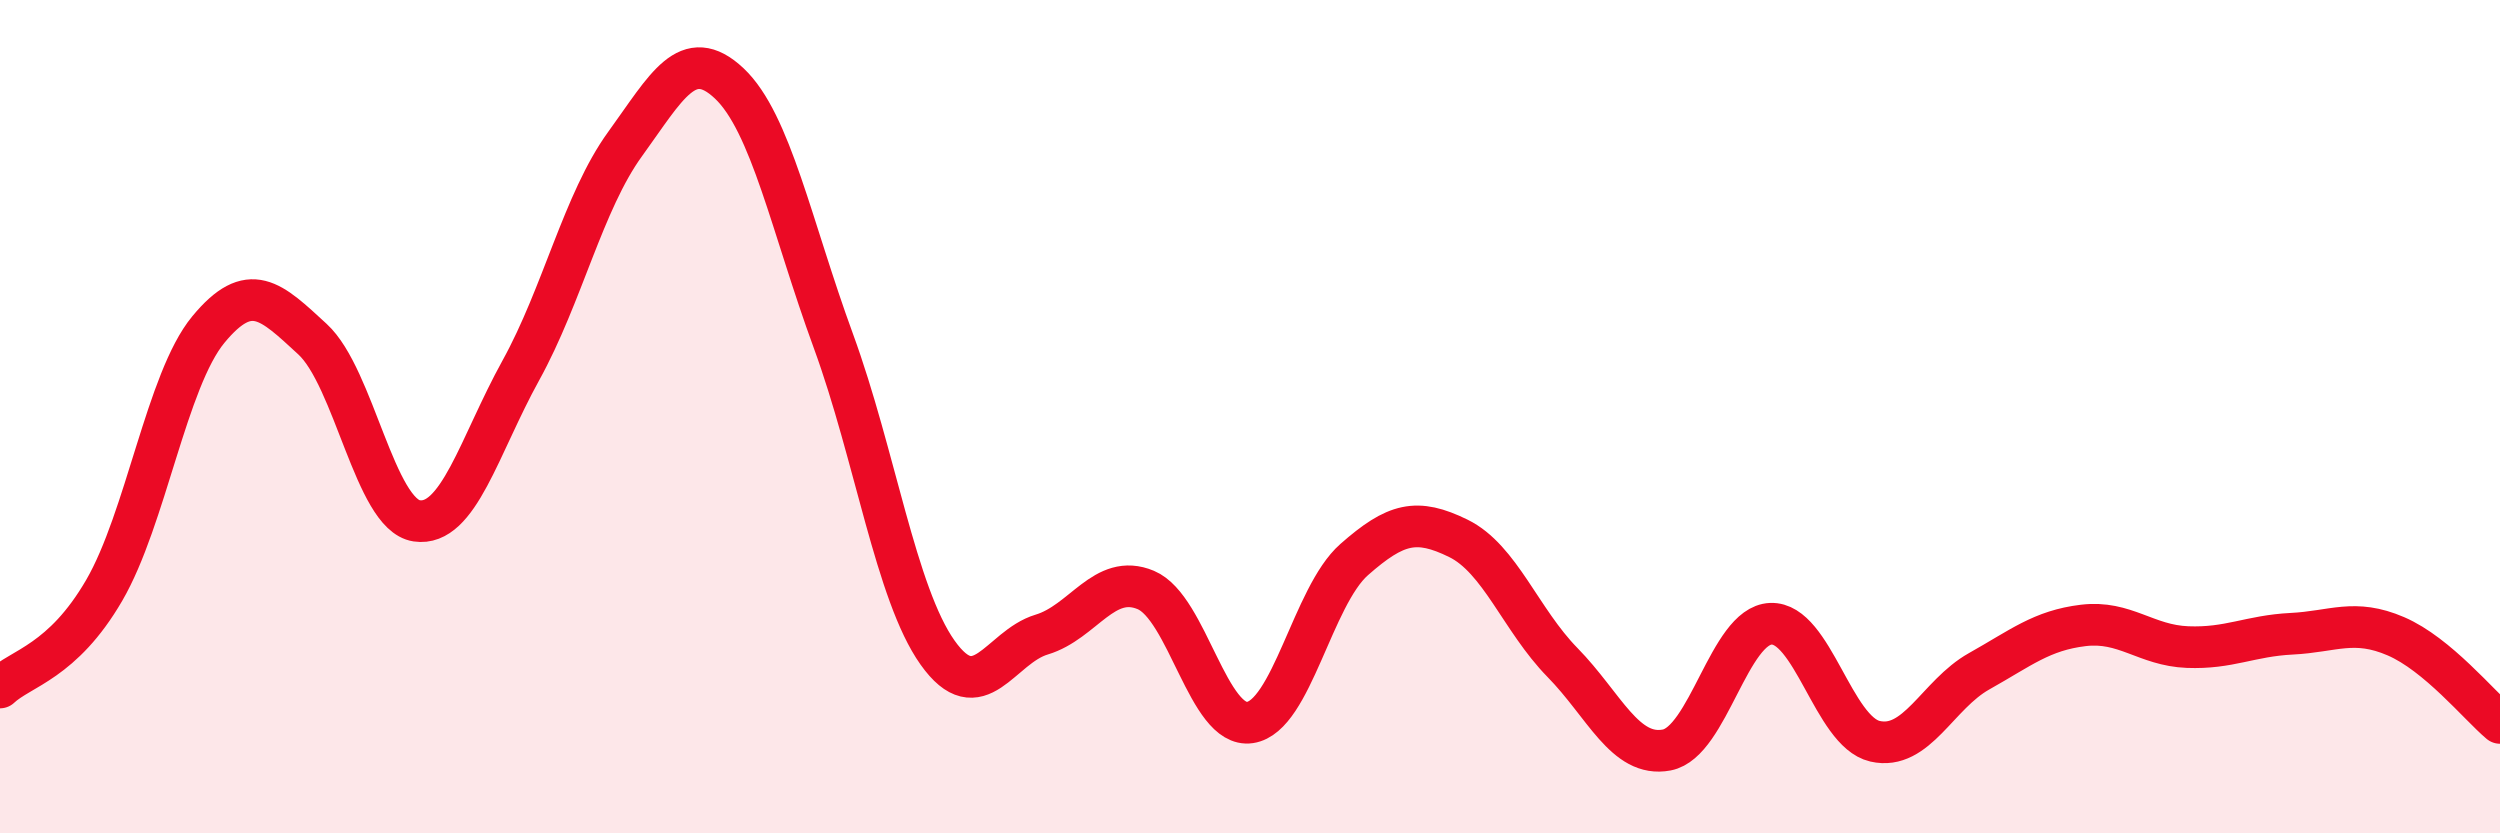
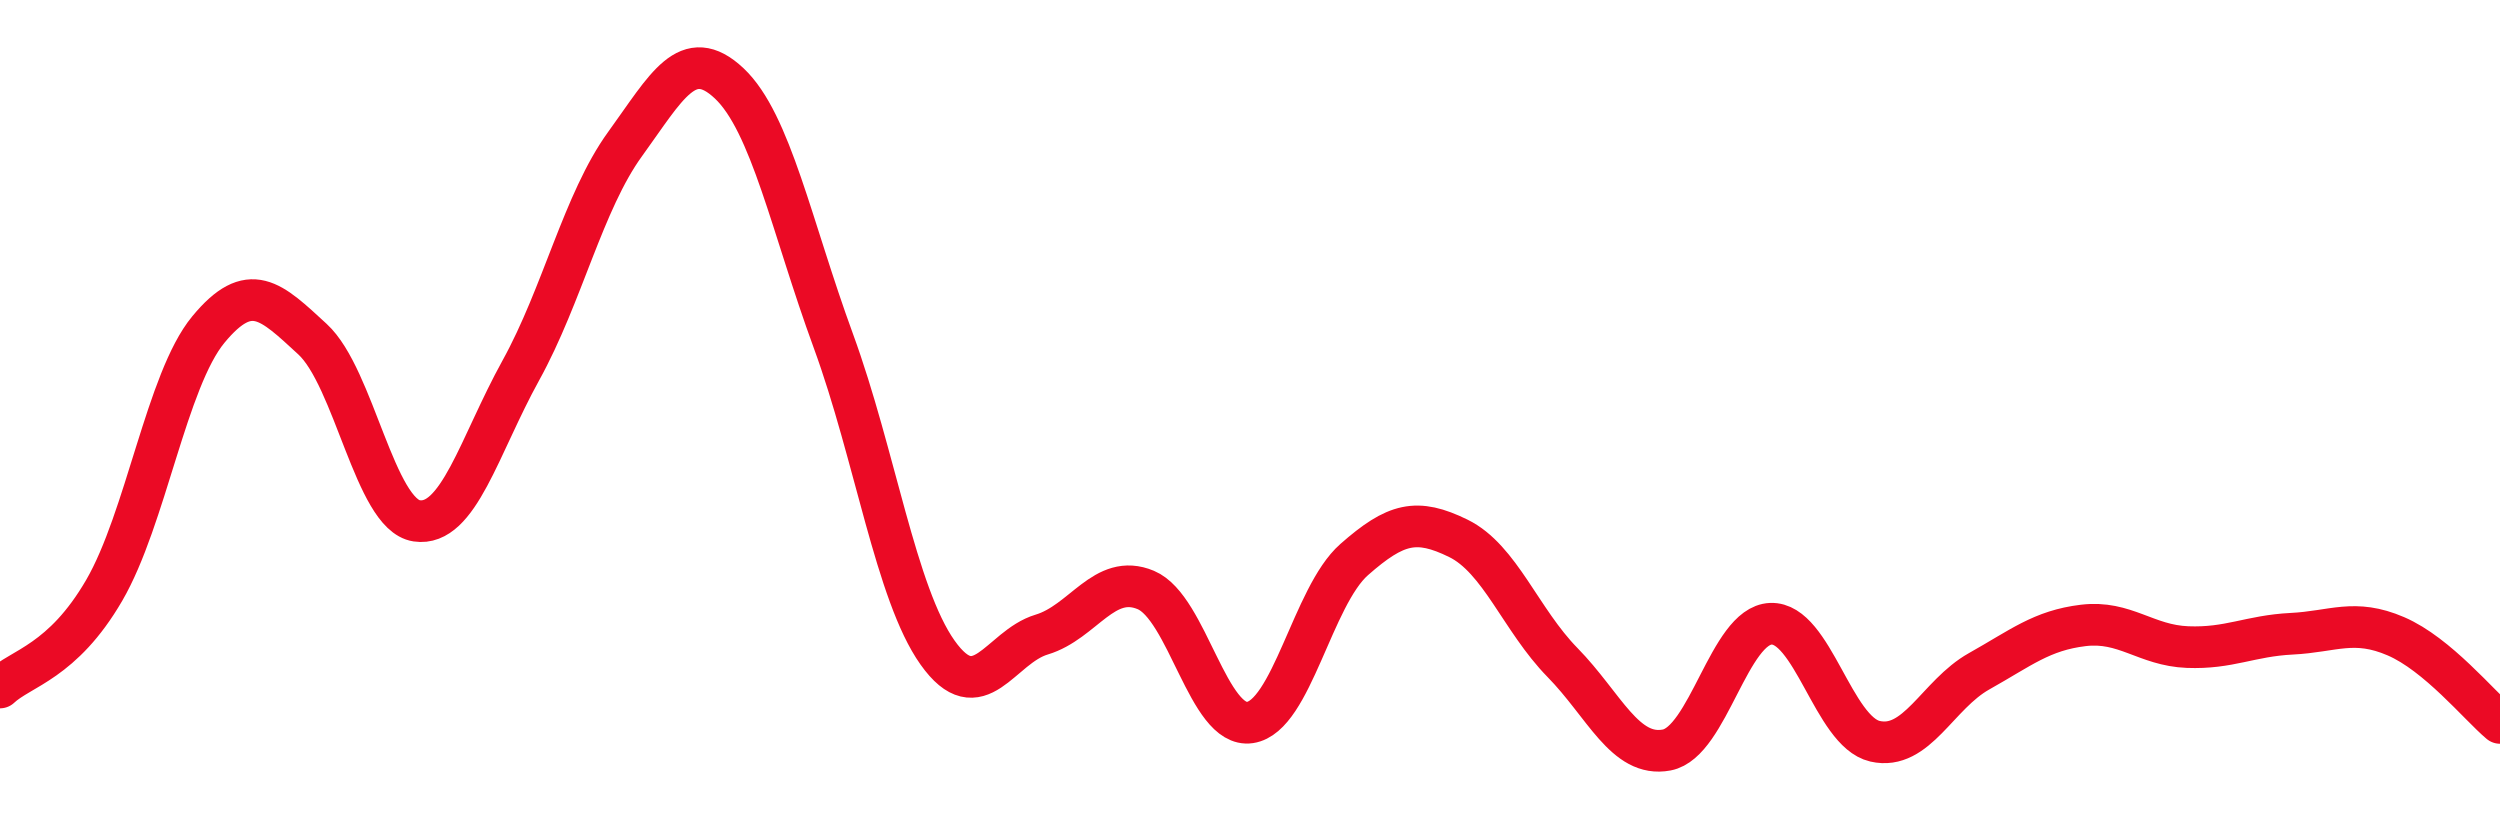
<svg xmlns="http://www.w3.org/2000/svg" width="60" height="20" viewBox="0 0 60 20">
-   <path d="M 0,16.5 C 0.5,16.03 1.5,15.89 2.5,14.17 C 3.5,12.45 4,9.12 5,7.91 C 6,6.7 6.5,7.22 7.5,8.14 C 8.5,9.06 9,12.35 10,12.5 C 11,12.65 11.5,10.7 12.5,8.89 C 13.5,7.08 14,4.84 15,3.46 C 16,2.08 16.5,1.06 17.5,2 C 18.5,2.94 19,5.45 20,8.18 C 21,10.91 21.5,14.25 22.5,15.66 C 23.5,17.07 24,15.53 25,15.23 C 26,14.93 26.5,13.74 27.5,14.16 C 28.5,14.58 29,17.49 30,17.34 C 31,17.19 31.5,14.31 32.5,13.43 C 33.5,12.55 34,12.43 35,12.92 C 36,13.41 36.5,14.88 37.5,15.9 C 38.5,16.92 39,18.19 40,18 C 41,17.81 41.5,15.01 42.5,14.97 C 43.5,14.93 44,17.56 45,17.79 C 46,18.02 46.5,16.67 47.5,16.11 C 48.5,15.55 49,15.13 50,15.01 C 51,14.89 51.5,15.49 52.5,15.53 C 53.5,15.57 54,15.26 55,15.21 C 56,15.16 56.5,14.84 57.5,15.27 C 58.5,15.7 59.5,16.93 60,17.35L60 20L0 20Z" fill="#EB0A25" opacity="0.1" stroke-linecap="round" stroke-linejoin="round" />
  <path d="M 0,16.5 C 0.5,16.03 1.5,15.89 2.5,14.17 C 3.5,12.45 4,9.12 5,7.91 C 6,6.7 6.5,7.22 7.5,8.14 C 8.5,9.06 9,12.35 10,12.5 C 11,12.65 11.5,10.7 12.5,8.89 C 13.5,7.08 14,4.84 15,3.46 C 16,2.08 16.5,1.06 17.5,2 C 18.5,2.94 19,5.45 20,8.18 C 21,10.91 21.5,14.25 22.5,15.66 C 23.5,17.07 24,15.53 25,15.23 C 26,14.93 26.5,13.74 27.5,14.16 C 28.5,14.58 29,17.49 30,17.34 C 31,17.19 31.5,14.31 32.5,13.43 C 33.5,12.55 34,12.43 35,12.92 C 36,13.41 36.5,14.88 37.5,15.9 C 38.5,16.92 39,18.19 40,18 C 41,17.81 41.5,15.01 42.5,14.97 C 43.5,14.93 44,17.56 45,17.79 C 46,18.02 46.5,16.67 47.5,16.11 C 48.5,15.55 49,15.13 50,15.01 C 51,14.89 51.5,15.49 52.5,15.53 C 53.5,15.57 54,15.26 55,15.21 C 56,15.16 56.5,14.84 57.5,15.27 C 58.5,15.7 59.5,16.93 60,17.35" stroke="#EB0A25" stroke-width="1" fill="none" stroke-linecap="round" stroke-linejoin="round" />
</svg>